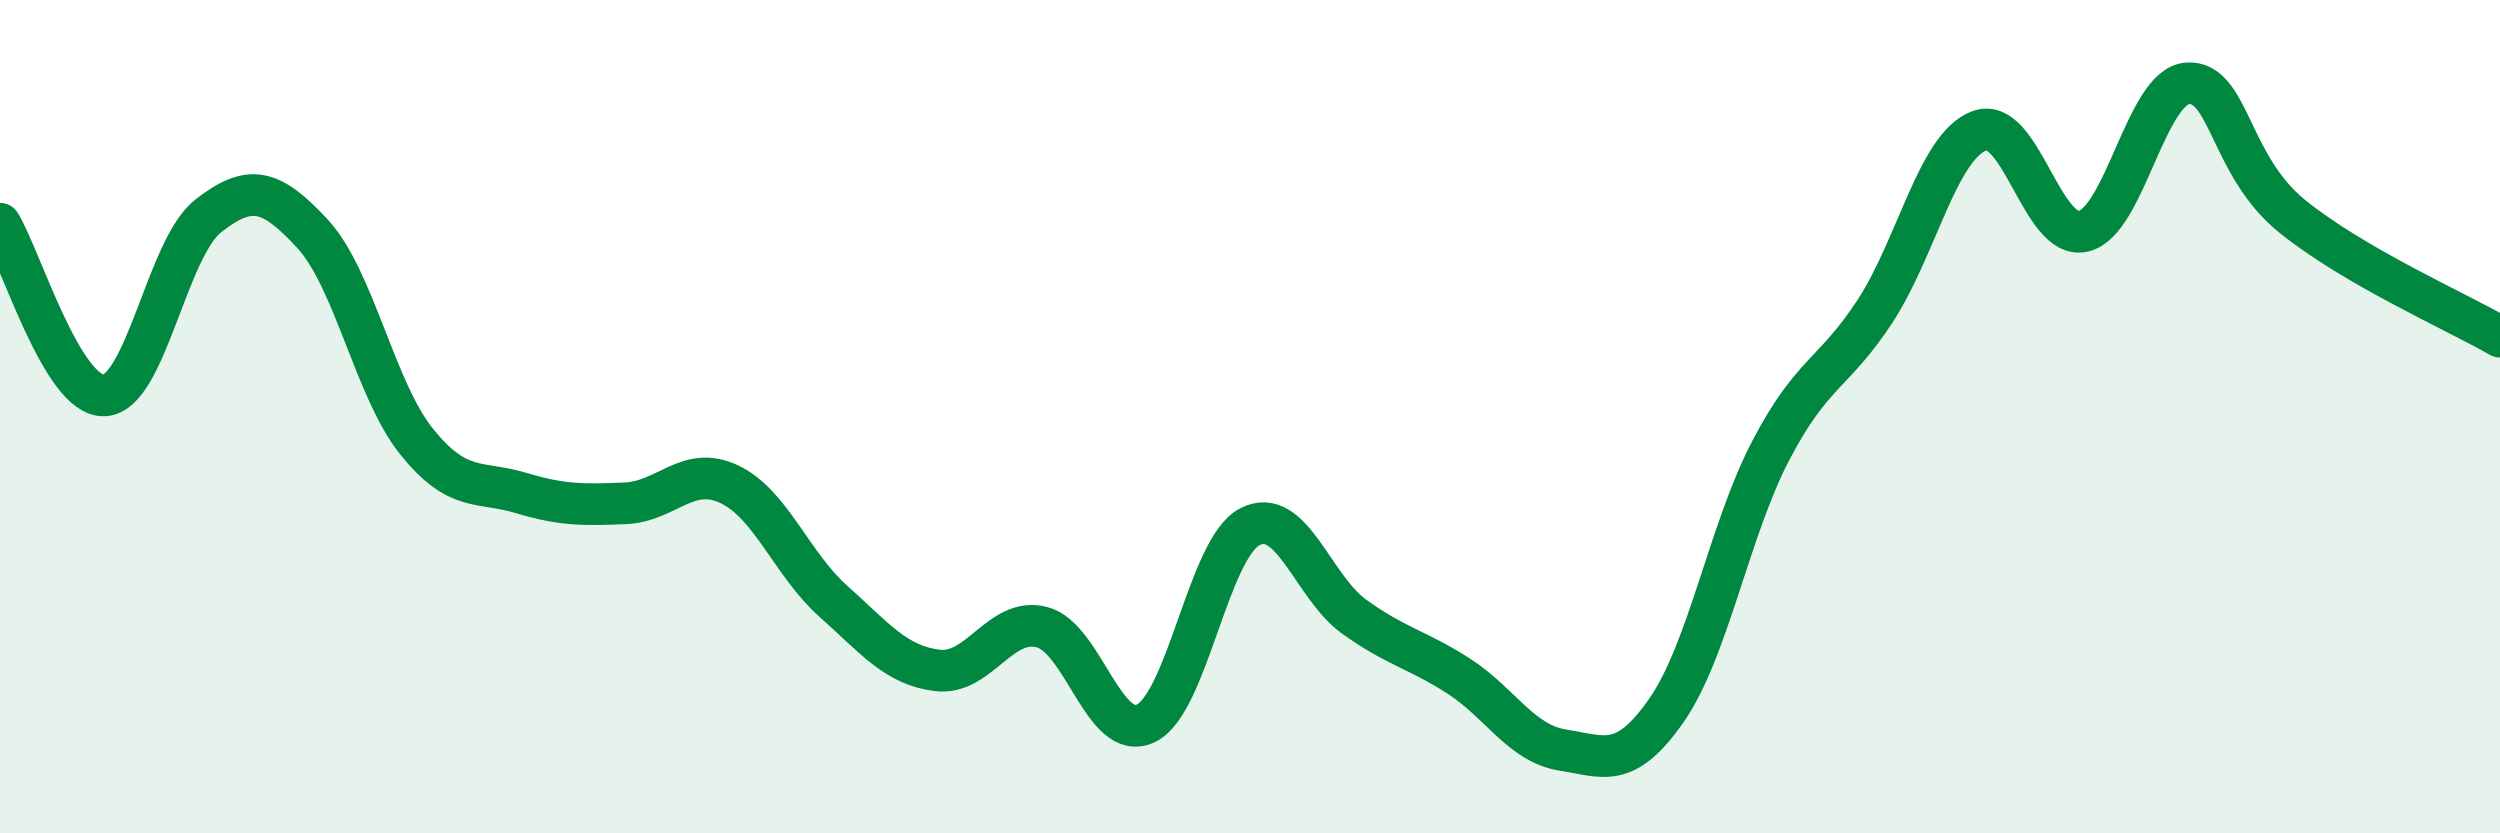
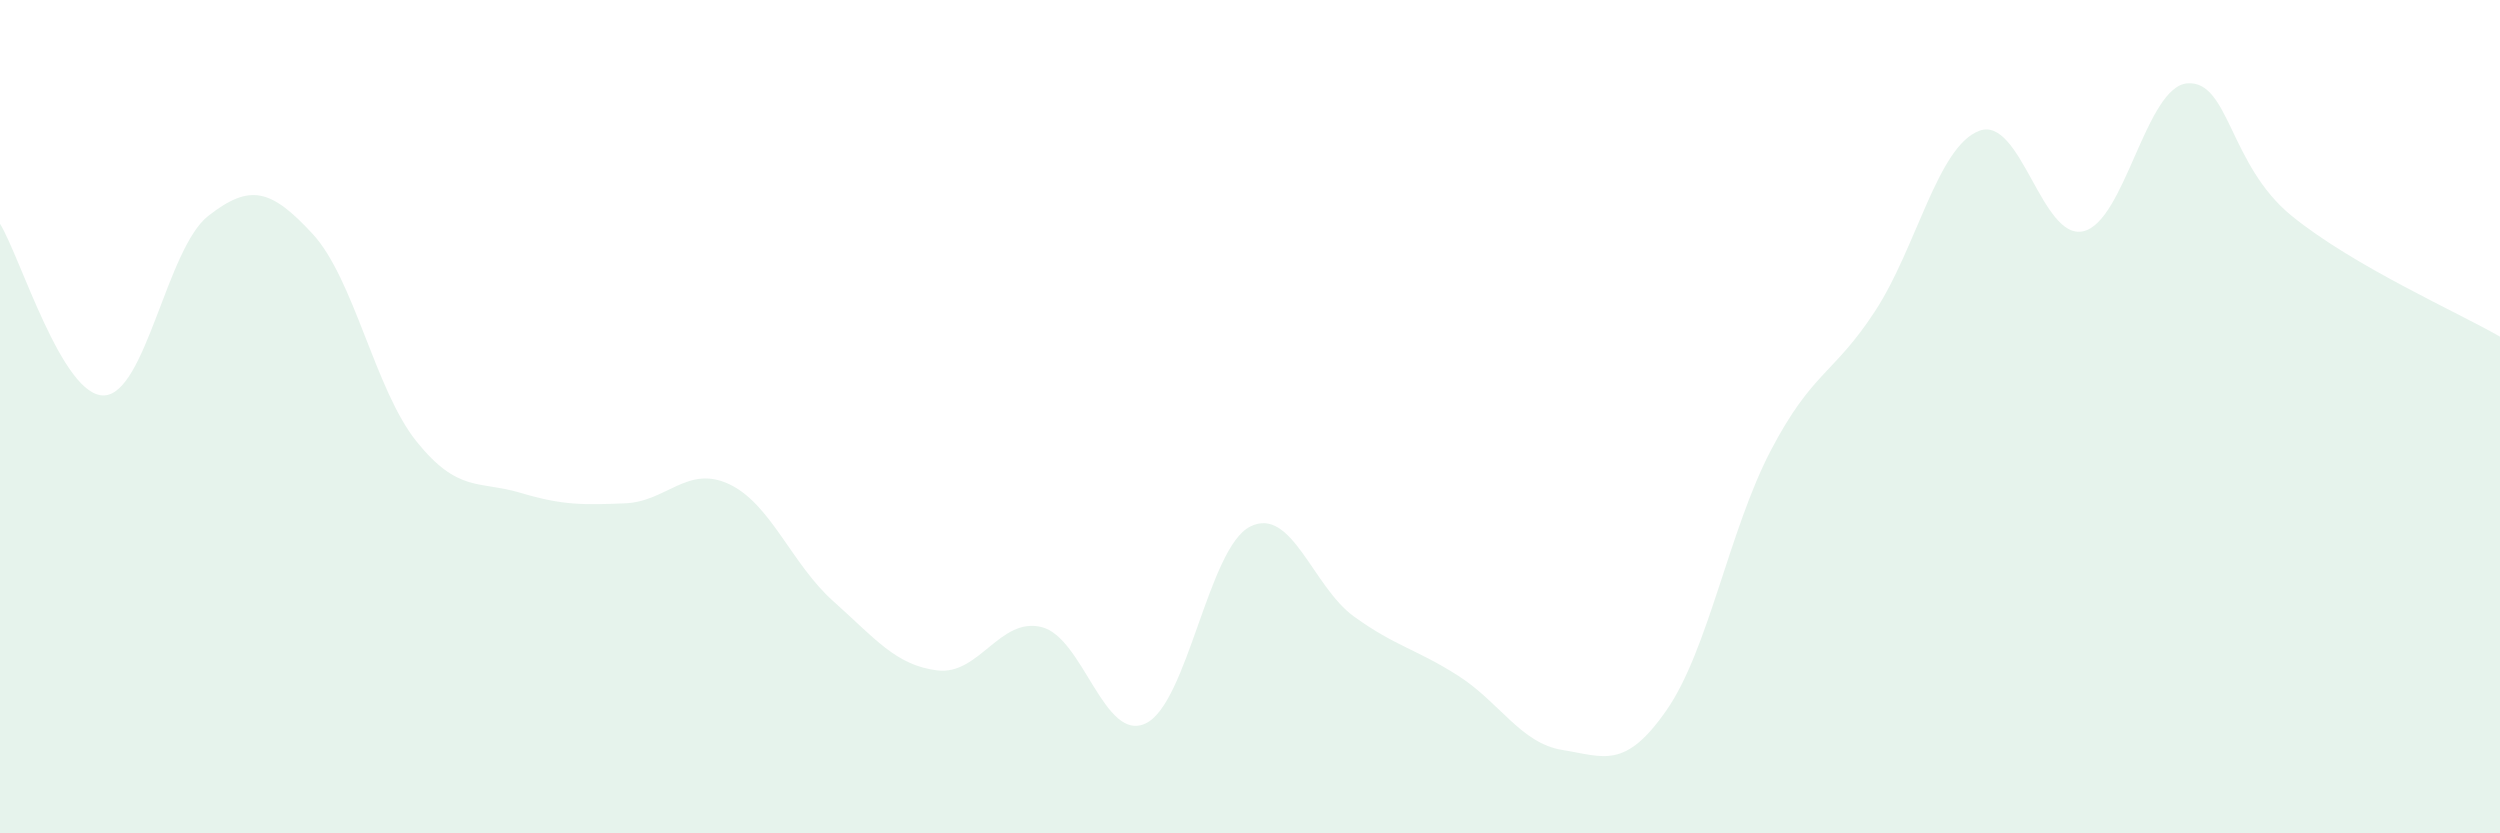
<svg xmlns="http://www.w3.org/2000/svg" width="60" height="20" viewBox="0 0 60 20">
  <path d="M 0,5.37 C 0.5,6.19 1.5,9.53 2.5,9.49 C 3.5,9.45 4,5.96 5,5.18 C 6,4.4 6.5,4.53 7.5,5.61 C 8.5,6.69 9,9.36 10,10.6 C 11,11.84 11.5,11.53 12.5,11.83 C 13.5,12.13 14,12.12 15,12.08 C 16,12.04 16.5,11.15 17.5,11.62 C 18.5,12.09 19,13.54 20,14.43 C 21,15.32 21.5,15.97 22.5,16.09 C 23.5,16.21 24,14.8 25,15.05 C 26,15.3 26.5,17.84 27.5,17.36 C 28.5,16.88 29,13.15 30,12.64 C 31,12.13 31.5,14.08 32.5,14.8 C 33.5,15.52 34,15.58 35,16.22 C 36,16.86 36.5,17.84 37.5,18 C 38.5,18.16 39,18.48 40,17.04 C 41,15.6 41.5,12.72 42.5,10.81 C 43.5,8.9 44,9 45,7.47 C 46,5.94 46.5,3.52 47.5,3.14 C 48.5,2.76 49,5.78 50,5.55 C 51,5.32 51.5,2.07 52.5,2 C 53.5,1.93 53.5,3.96 55,5.18 C 56.5,6.4 59,7.5 60,8.08L60 20L0 20Z" fill="#008740" opacity="0.1" stroke-linecap="round" stroke-linejoin="round" />
-   <path d="M 0,5.37 C 0.5,6.19 1.5,9.53 2.5,9.49 C 3.5,9.45 4,5.96 5,5.18 C 6,4.4 6.5,4.53 7.5,5.61 C 8.5,6.69 9,9.36 10,10.6 C 11,11.84 11.5,11.53 12.5,11.83 C 13.5,12.13 14,12.12 15,12.08 C 16,12.04 16.5,11.15 17.5,11.62 C 18.5,12.09 19,13.54 20,14.43 C 21,15.32 21.5,15.97 22.5,16.09 C 23.5,16.21 24,14.8 25,15.05 C 26,15.3 26.5,17.84 27.5,17.36 C 28.5,16.88 29,13.15 30,12.64 C 31,12.13 31.5,14.08 32.5,14.8 C 33.5,15.52 34,15.58 35,16.22 C 36,16.86 36.5,17.84 37.5,18 C 38.5,18.16 39,18.48 40,17.04 C 41,15.6 41.5,12.72 42.5,10.81 C 43.5,8.9 44,9 45,7.47 C 46,5.94 46.5,3.52 47.5,3.14 C 48.5,2.76 49,5.78 50,5.55 C 51,5.32 51.5,2.07 52.5,2 C 53.5,1.93 53.5,3.96 55,5.18 C 56.5,6.4 59,7.5 60,8.08" stroke="#008740" stroke-width="1" fill="none" stroke-linecap="round" stroke-linejoin="round" />
</svg>